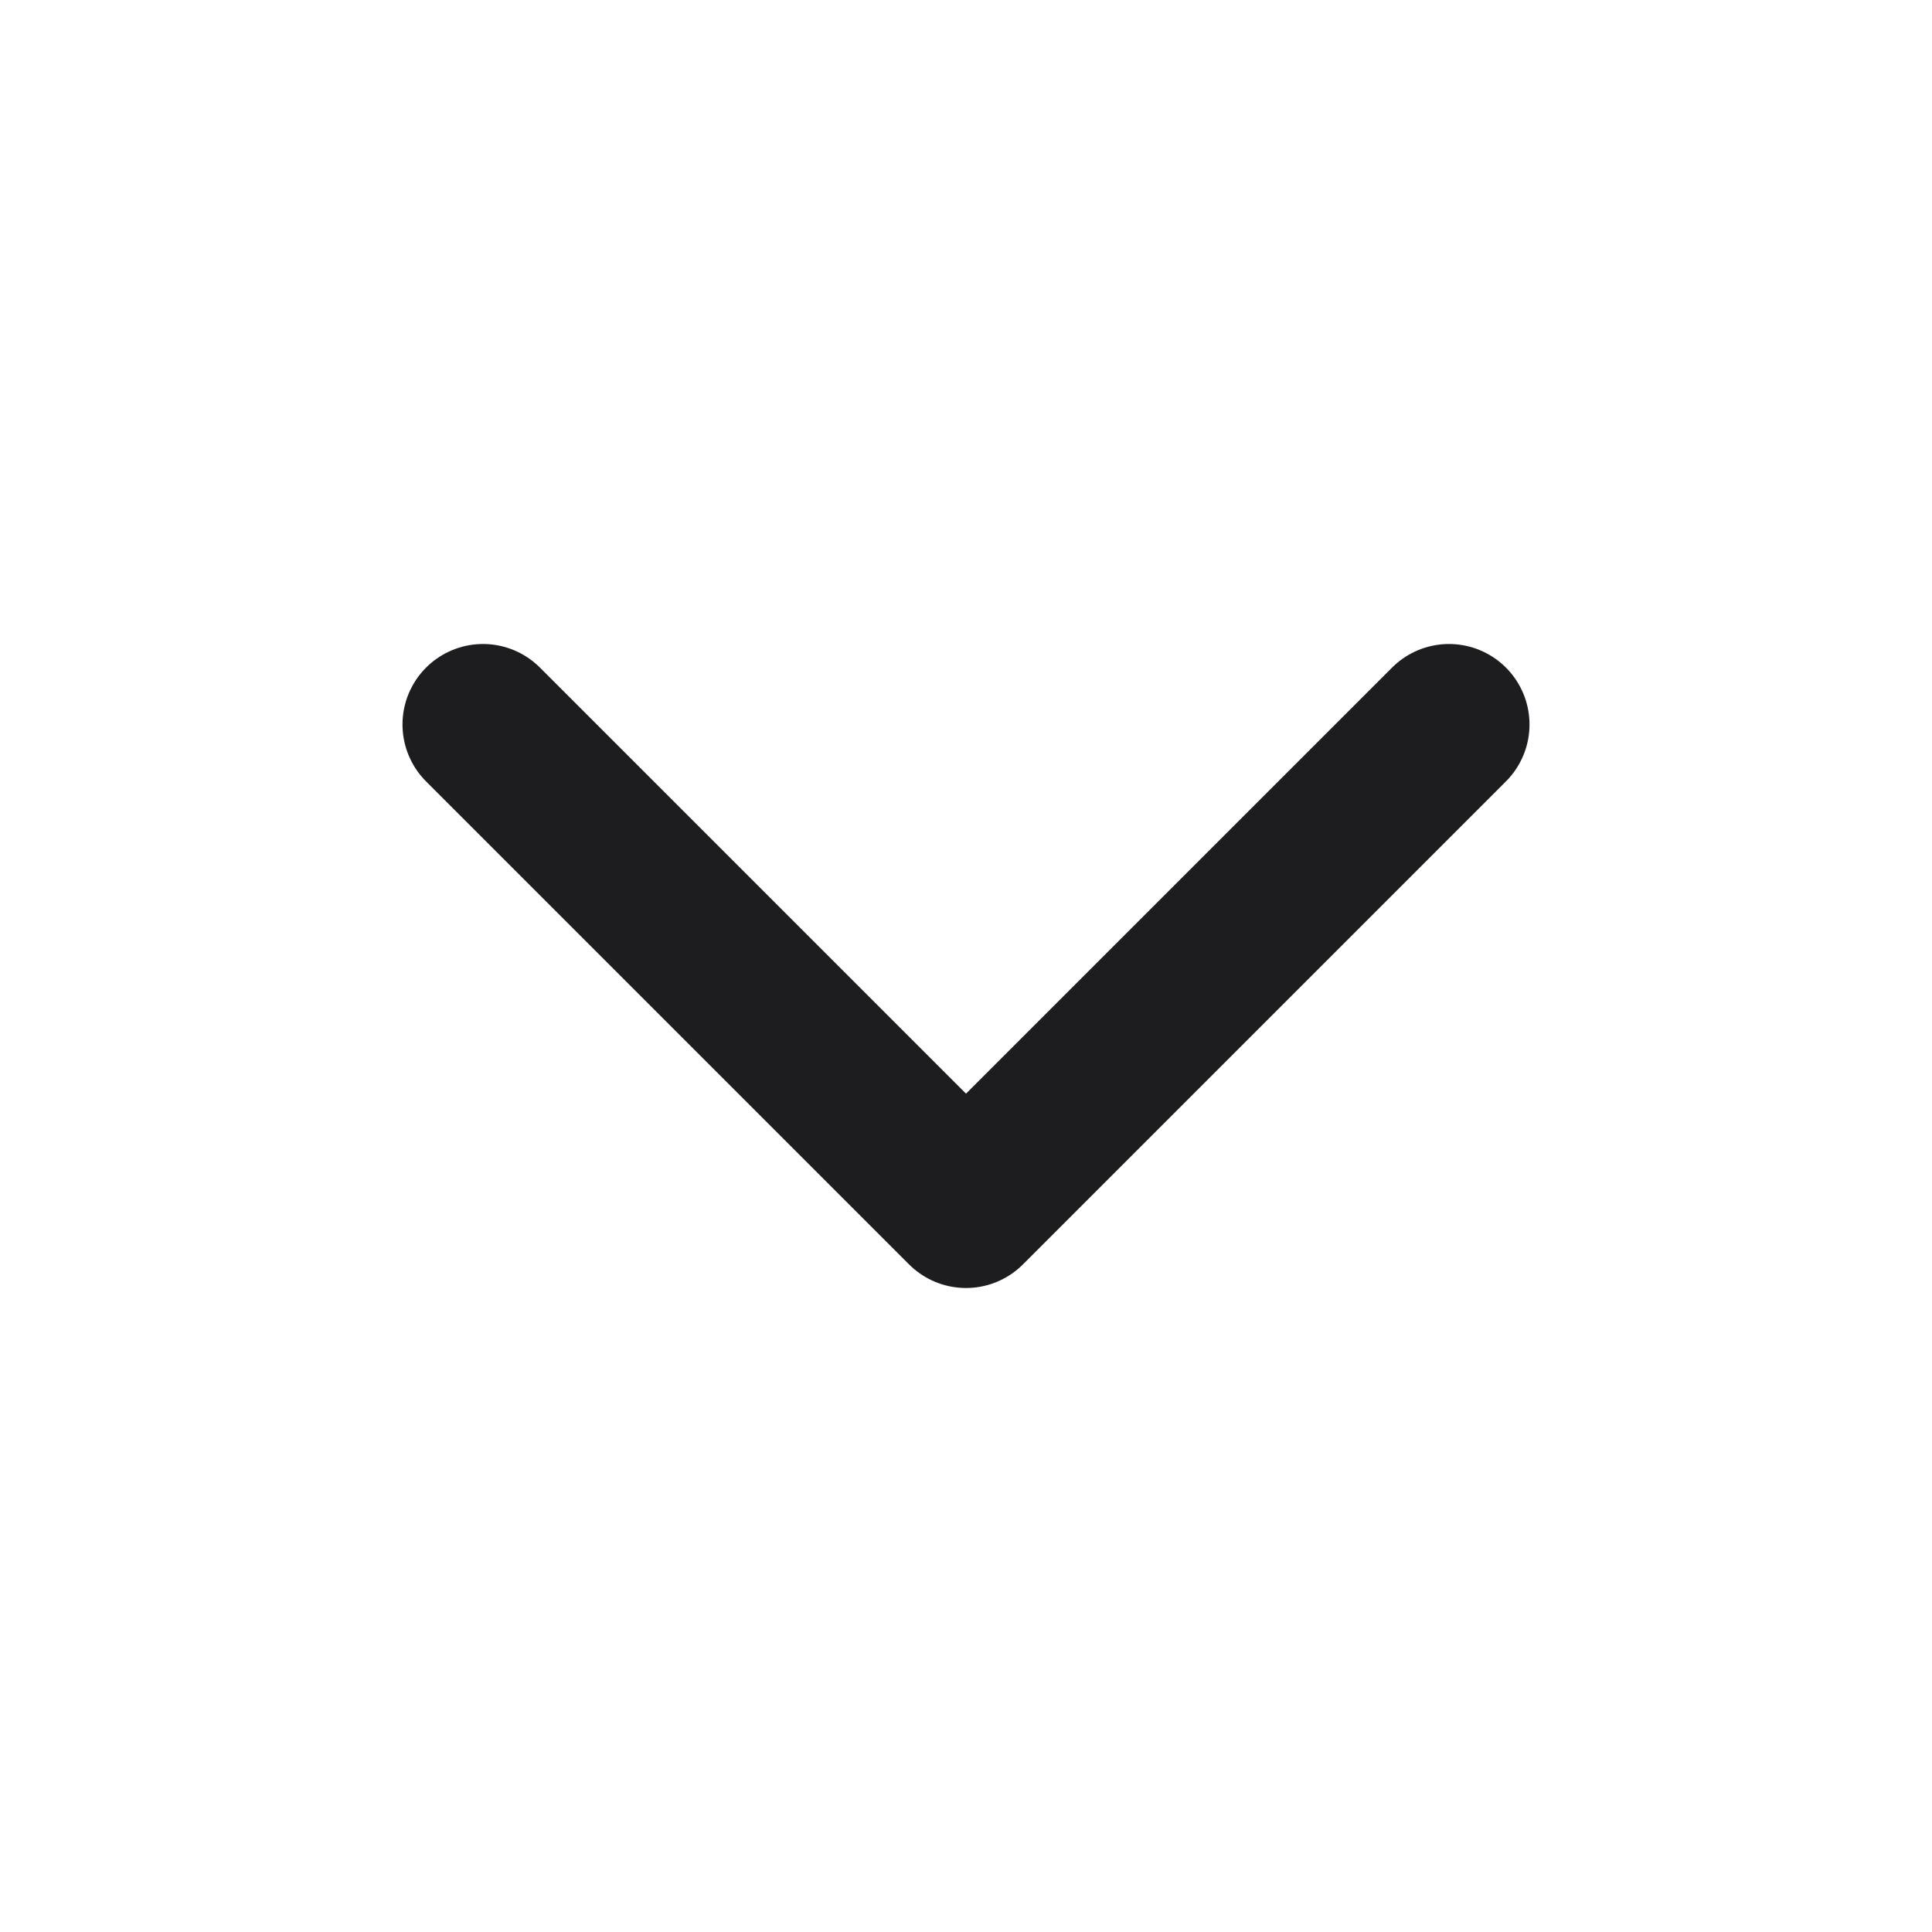
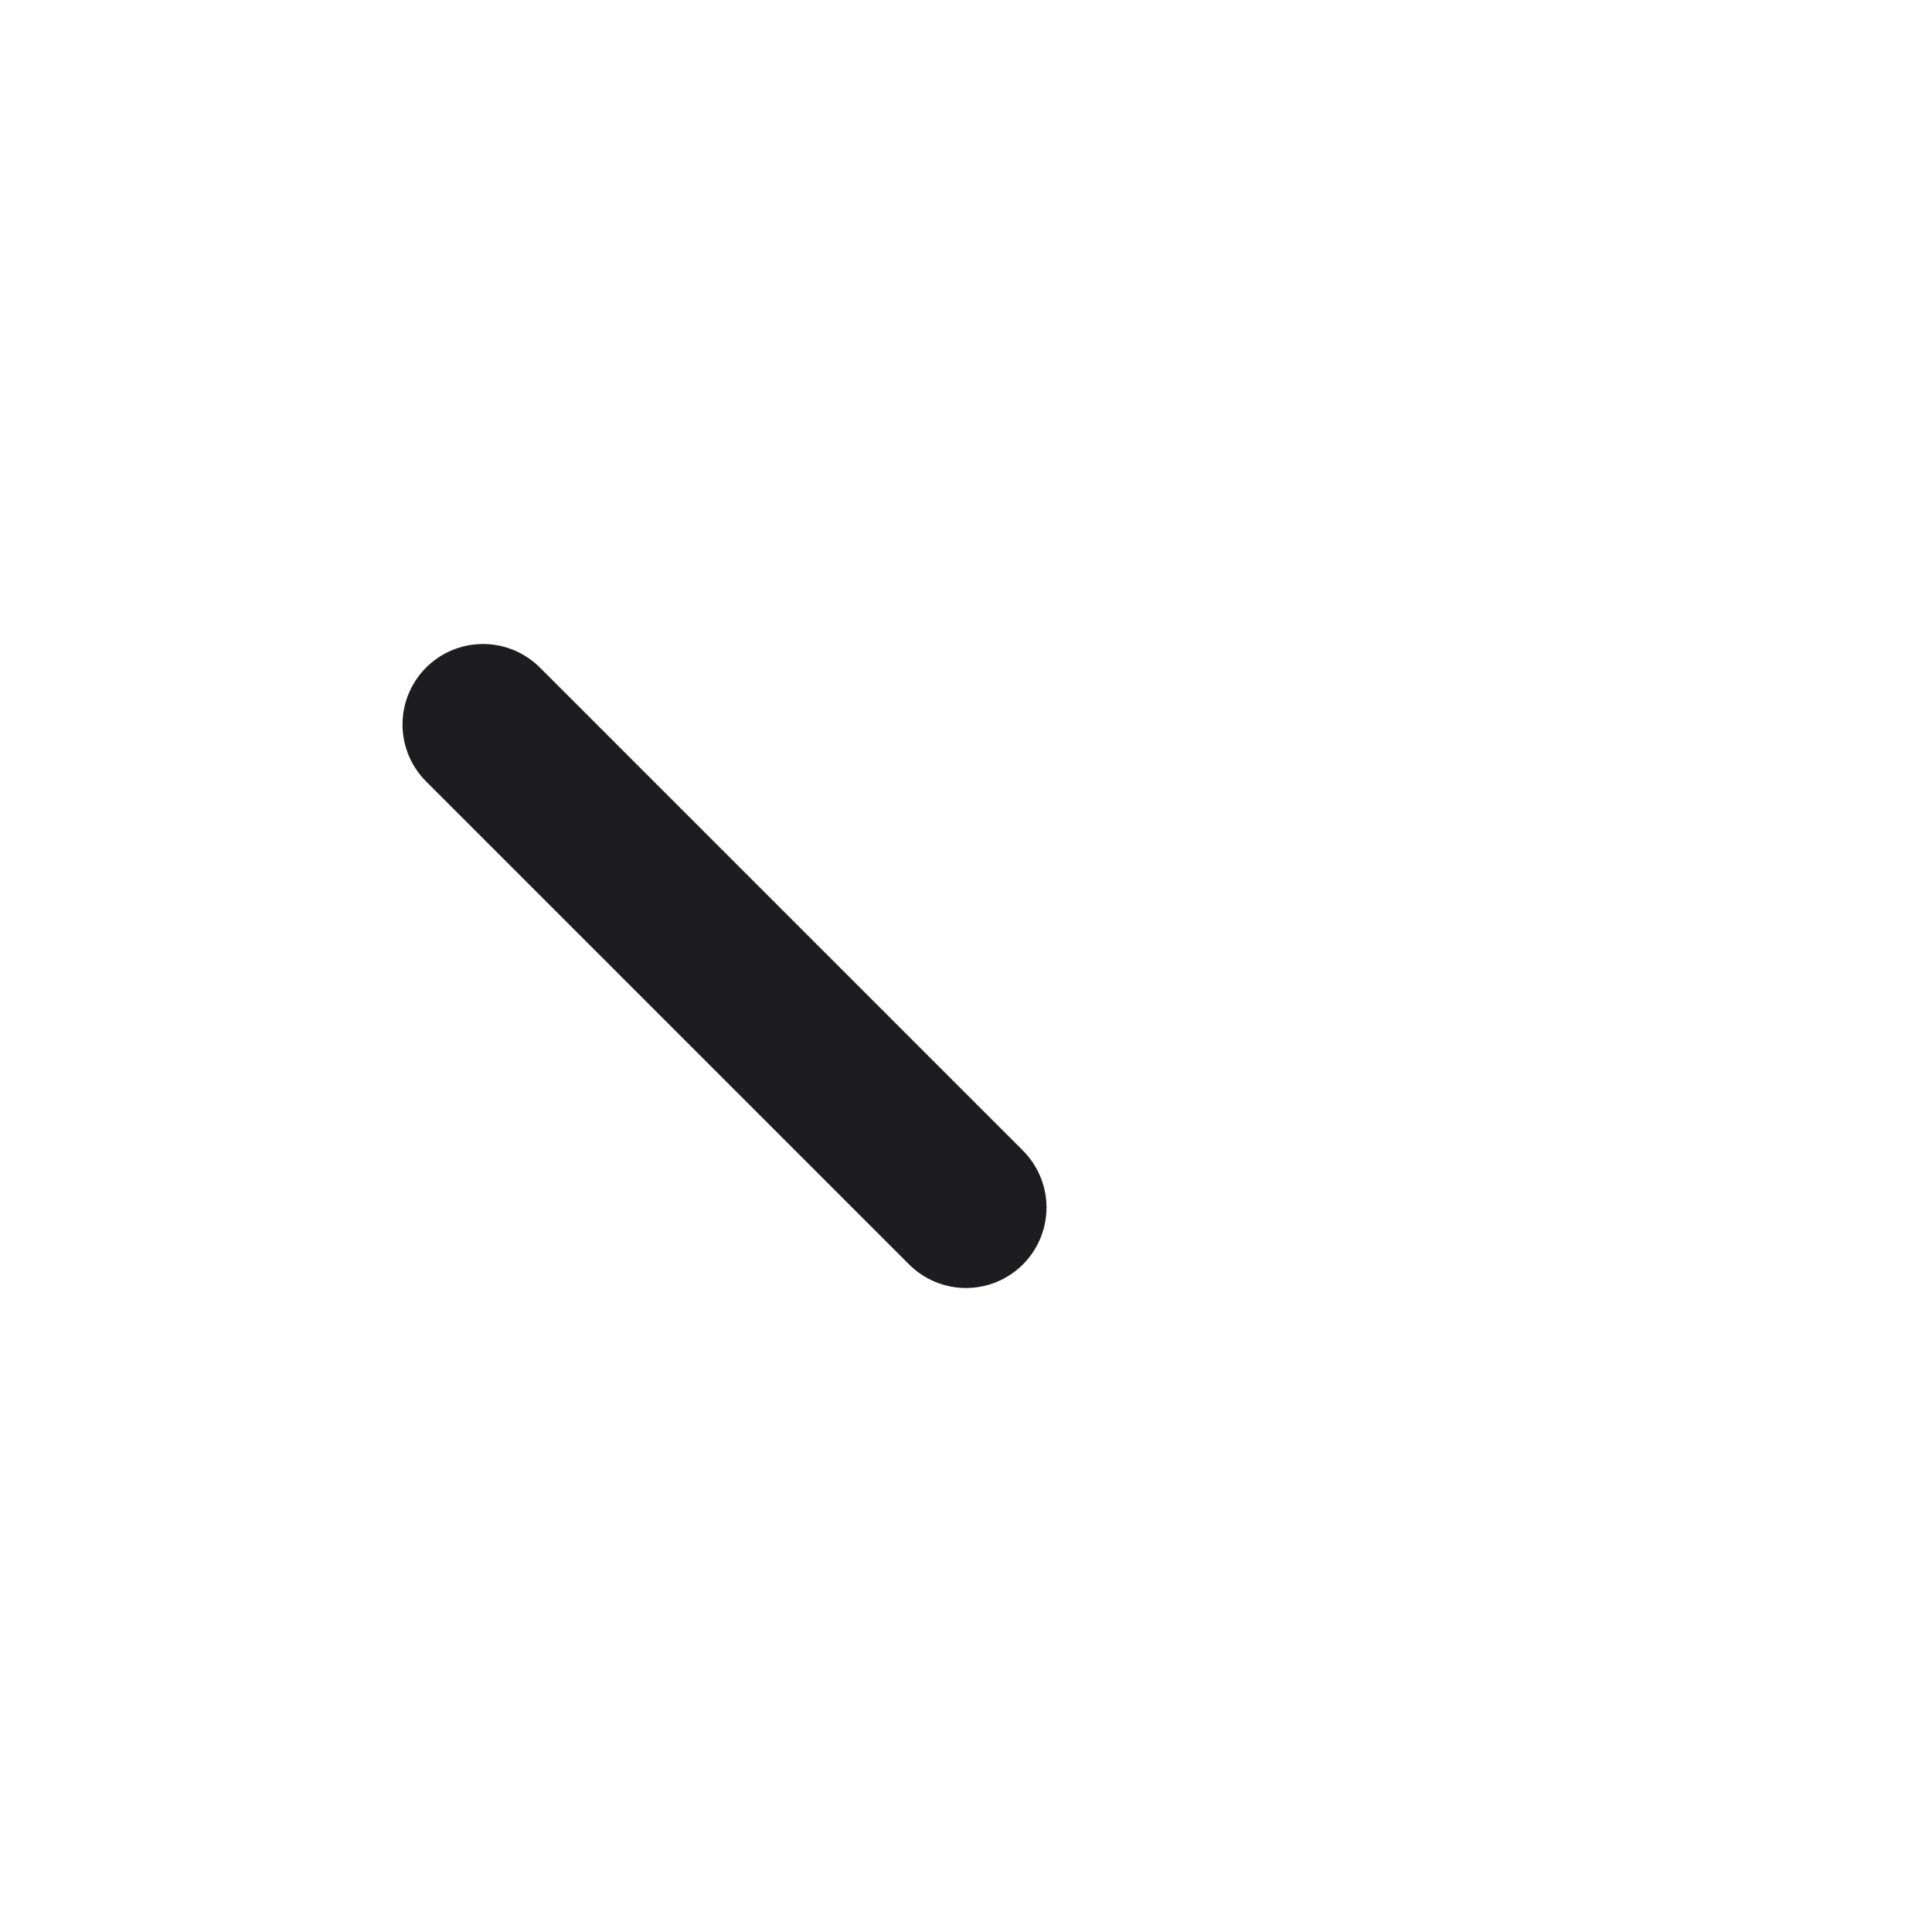
<svg xmlns="http://www.w3.org/2000/svg" width="24" height="24" viewBox="0 0 24 24" fill="none">
-   <path d="M6 9L12 15L18 9" stroke="#1D1D1F" stroke-width="2" stroke-linecap="round" stroke-linejoin="round" />
+   <path d="M6 9L12 15" stroke="#1D1D1F" stroke-width="2" stroke-linecap="round" stroke-linejoin="round" />
</svg>